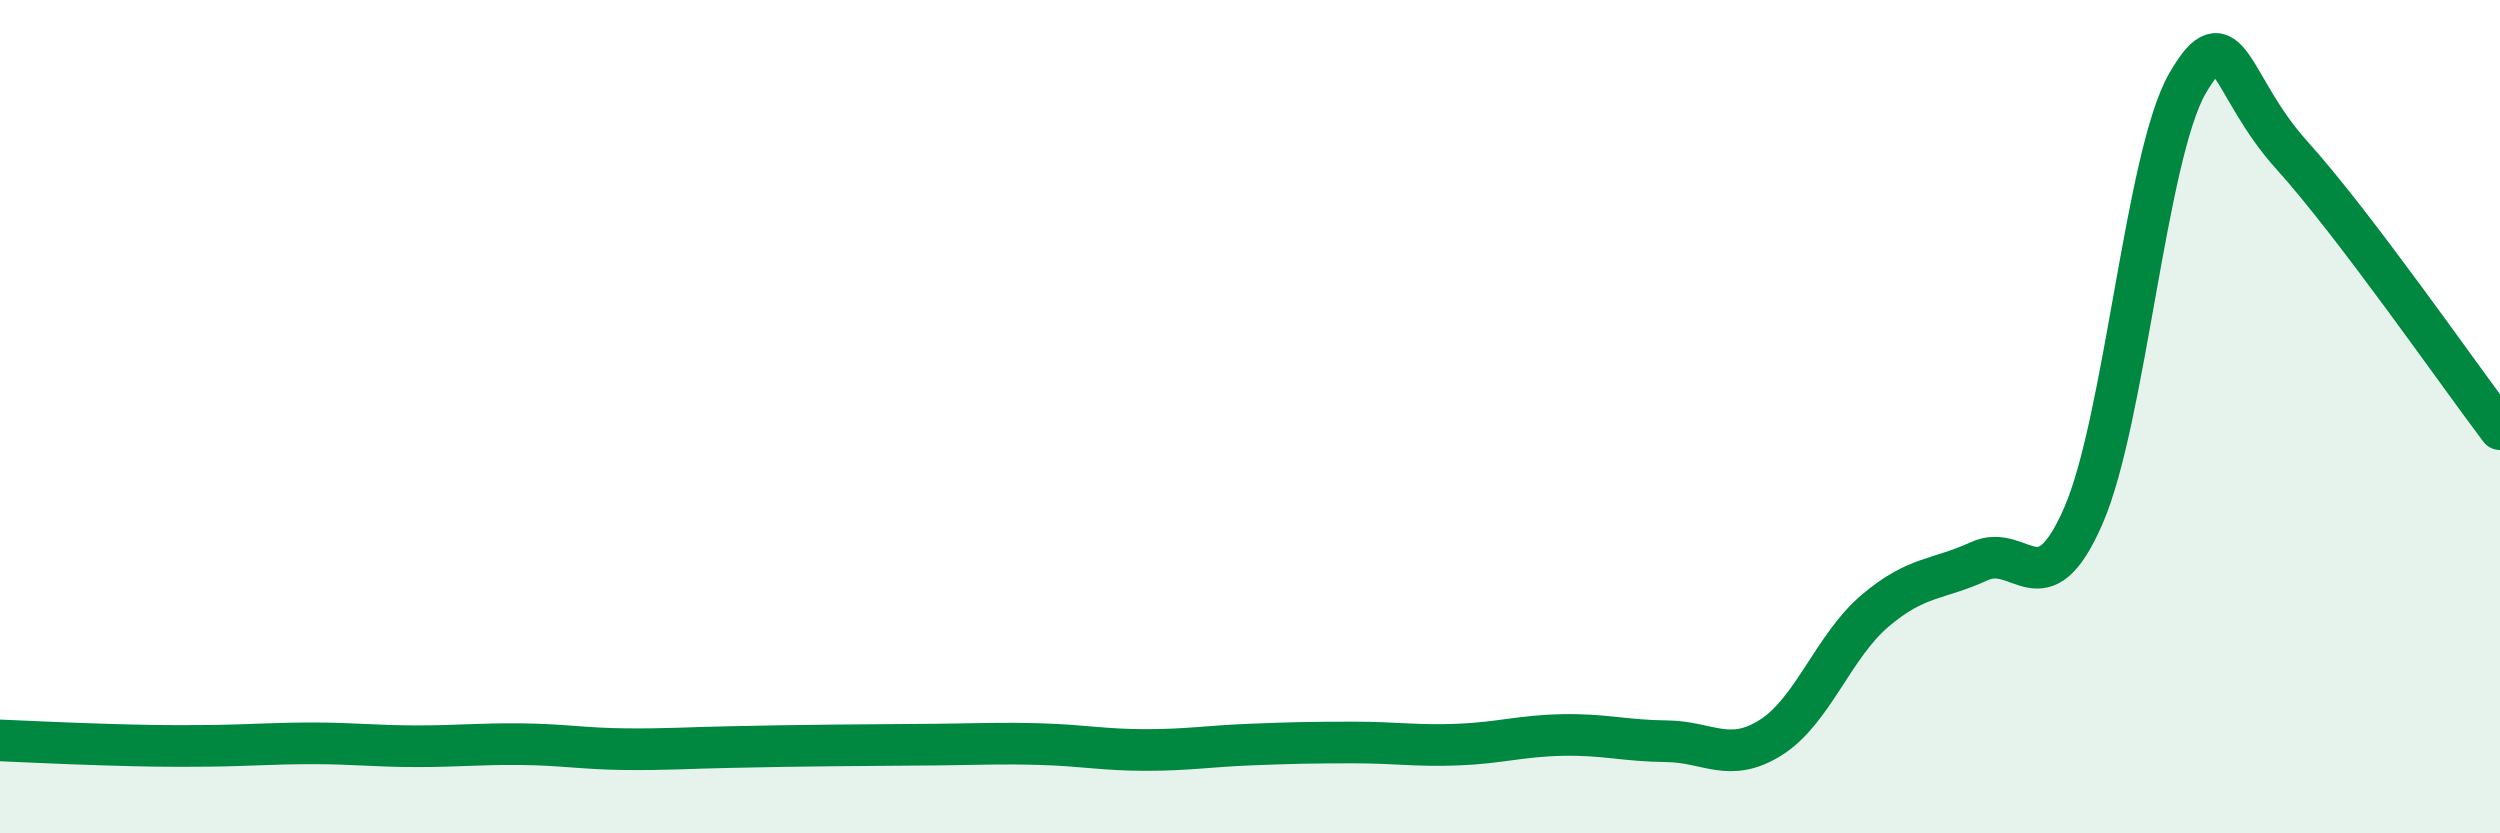
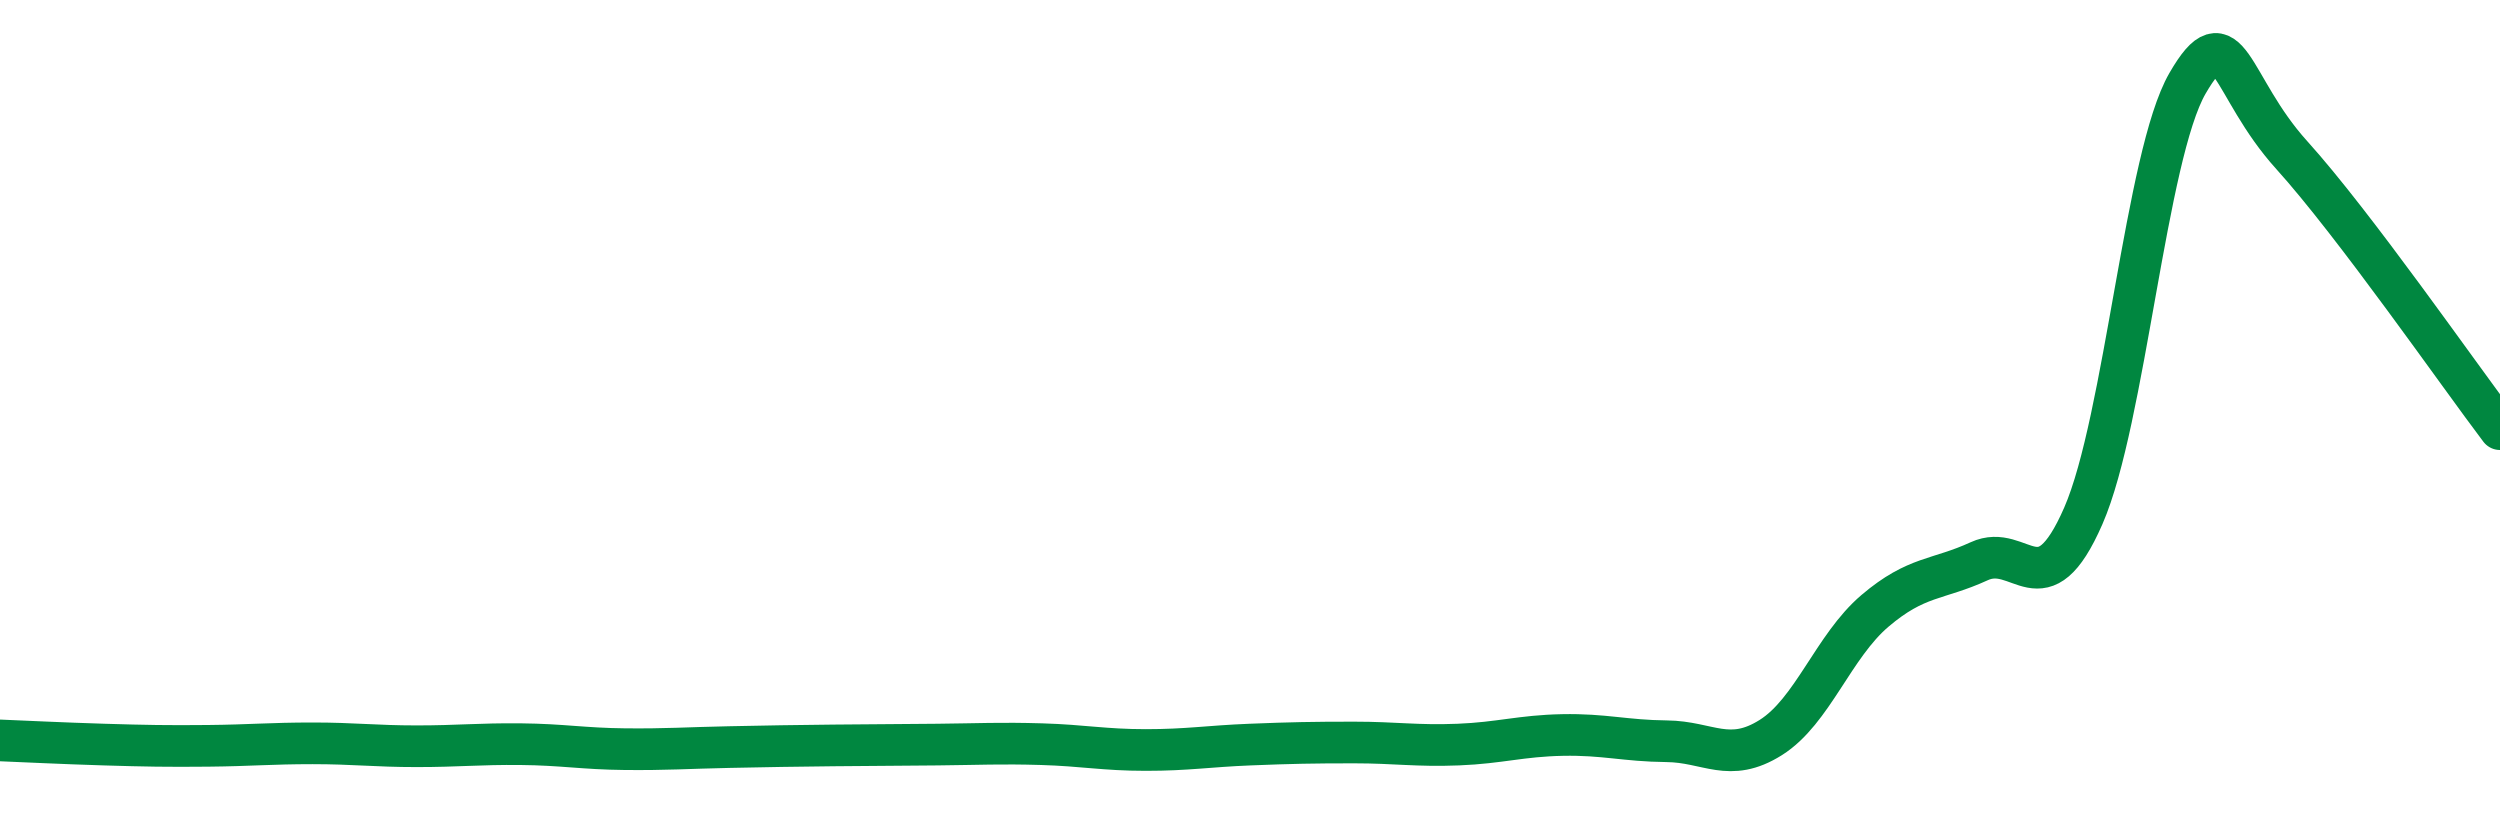
<svg xmlns="http://www.w3.org/2000/svg" width="60" height="20" viewBox="0 0 60 20">
-   <path d="M 0,17.77 C 0.5,17.79 1.5,17.84 2.5,17.87 C 3.5,17.9 4,17.91 5,17.9 C 6,17.89 6.5,17.84 7.5,17.84 C 8.5,17.84 9,17.91 10,17.91 C 11,17.91 11.5,17.85 12.5,17.86 C 13.5,17.87 14,17.97 15,17.98 C 16,17.99 16.5,17.95 17.5,17.93 C 18.5,17.91 19,17.9 20,17.89 C 21,17.88 21.5,17.88 22.5,17.87 C 23.5,17.86 24,17.83 25,17.86 C 26,17.89 26.5,18 27.5,18 C 28.5,18 29,17.91 30,17.87 C 31,17.83 31.5,17.82 32.5,17.82 C 33.5,17.82 34,17.91 35,17.87 C 36,17.83 36.5,17.66 37.5,17.64 C 38.5,17.62 39,17.78 40,17.79 C 41,17.8 41.5,18.33 42.5,17.7 C 43.5,17.07 44,15.51 45,14.66 C 46,13.81 46.5,13.93 47.5,13.47 C 48.5,13.01 49,14.67 50,12.38 C 51,10.09 51.5,3.73 52.5,2 C 53.5,0.27 53.5,2.06 55,3.72 C 56.5,5.38 59,8.98 60,10.3L60 20L0 20Z" fill="#008740" opacity="0.1" stroke-linecap="round" stroke-linejoin="round" />
  <path d="M 0,17.77 C 0.5,17.79 1.5,17.84 2.5,17.87 C 3.5,17.9 4,17.91 5,17.9 C 6,17.89 6.5,17.84 7.5,17.84 C 8.5,17.84 9,17.91 10,17.91 C 11,17.91 11.5,17.85 12.5,17.86 C 13.5,17.87 14,17.97 15,17.98 C 16,17.99 16.5,17.95 17.5,17.93 C 18.5,17.91 19,17.9 20,17.89 C 21,17.88 21.5,17.88 22.5,17.87 C 23.5,17.86 24,17.83 25,17.86 C 26,17.89 26.5,18 27.5,18 C 28.5,18 29,17.91 30,17.87 C 31,17.83 31.5,17.82 32.5,17.82 C 33.5,17.82 34,17.91 35,17.87 C 36,17.83 36.5,17.66 37.5,17.64 C 38.5,17.62 39,17.78 40,17.79 C 41,17.8 41.5,18.33 42.5,17.7 C 43.5,17.07 44,15.51 45,14.66 C 46,13.81 46.5,13.93 47.5,13.47 C 48.5,13.01 49,14.67 50,12.38 C 51,10.09 51.5,3.73 52.5,2 C 53.5,0.27 53.5,2.06 55,3.72 C 56.5,5.38 59,8.98 60,10.3" stroke="#008740" stroke-width="1" fill="none" stroke-linecap="round" stroke-linejoin="round" />
</svg>